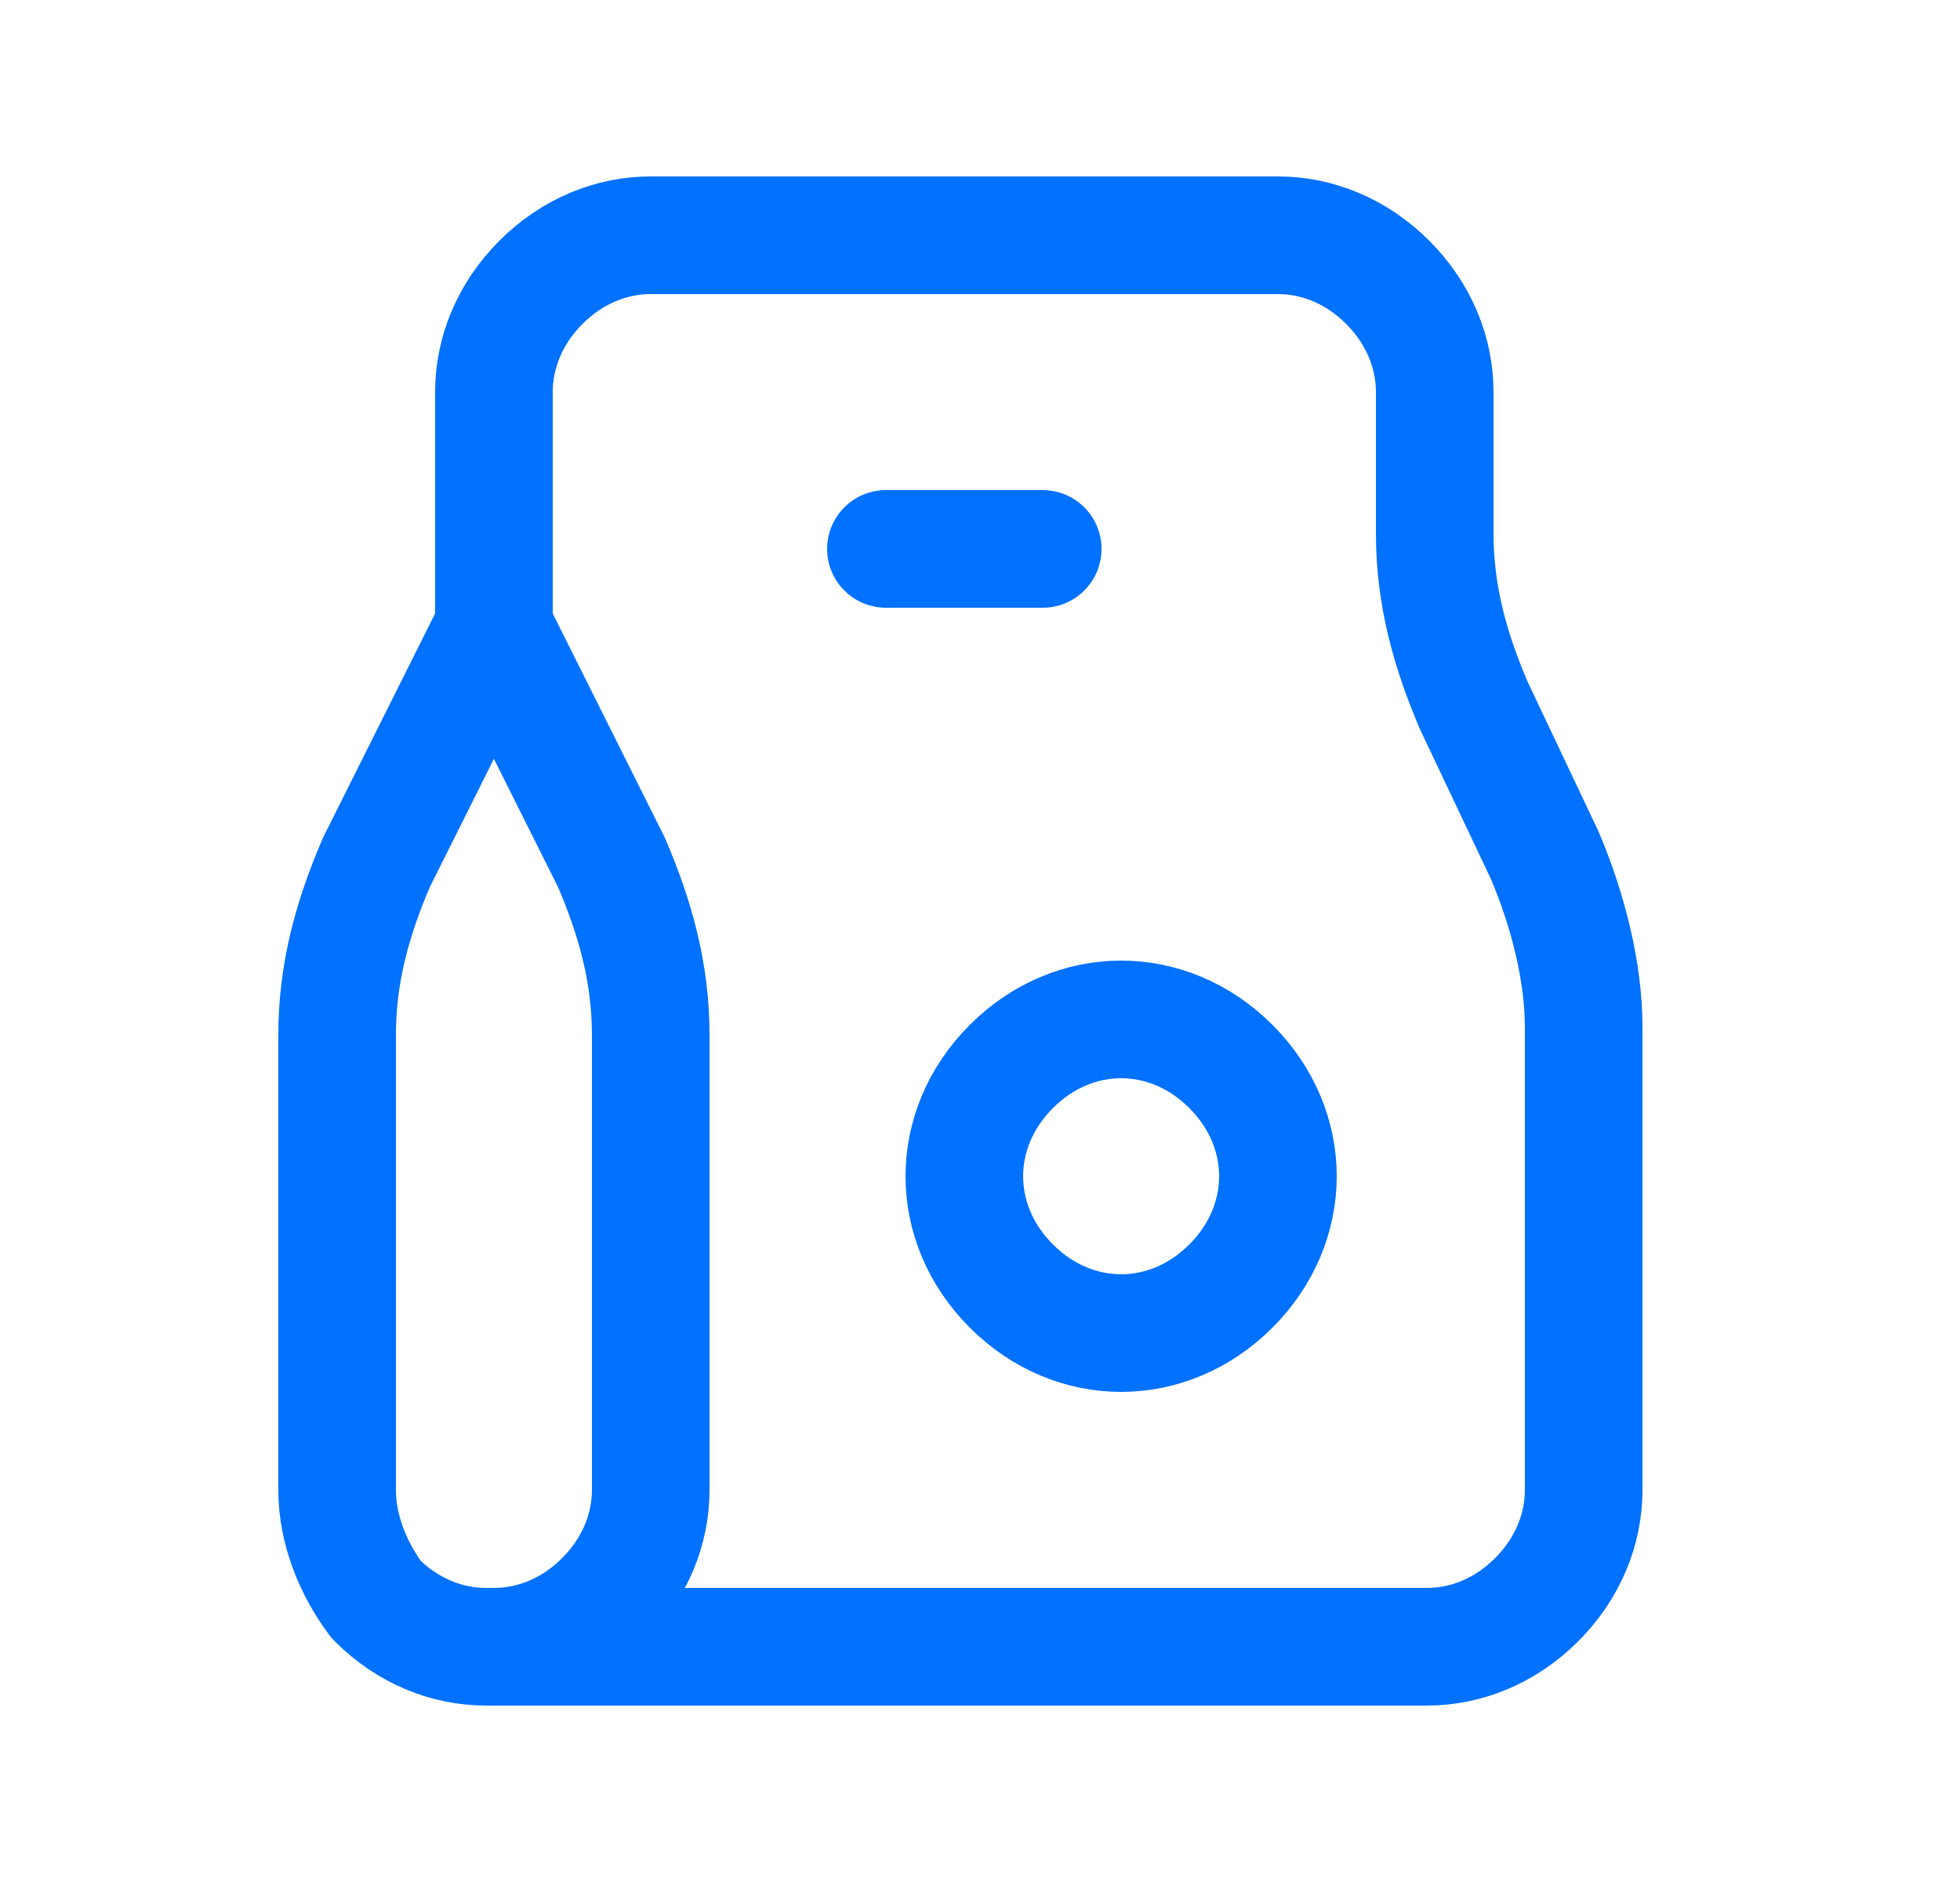
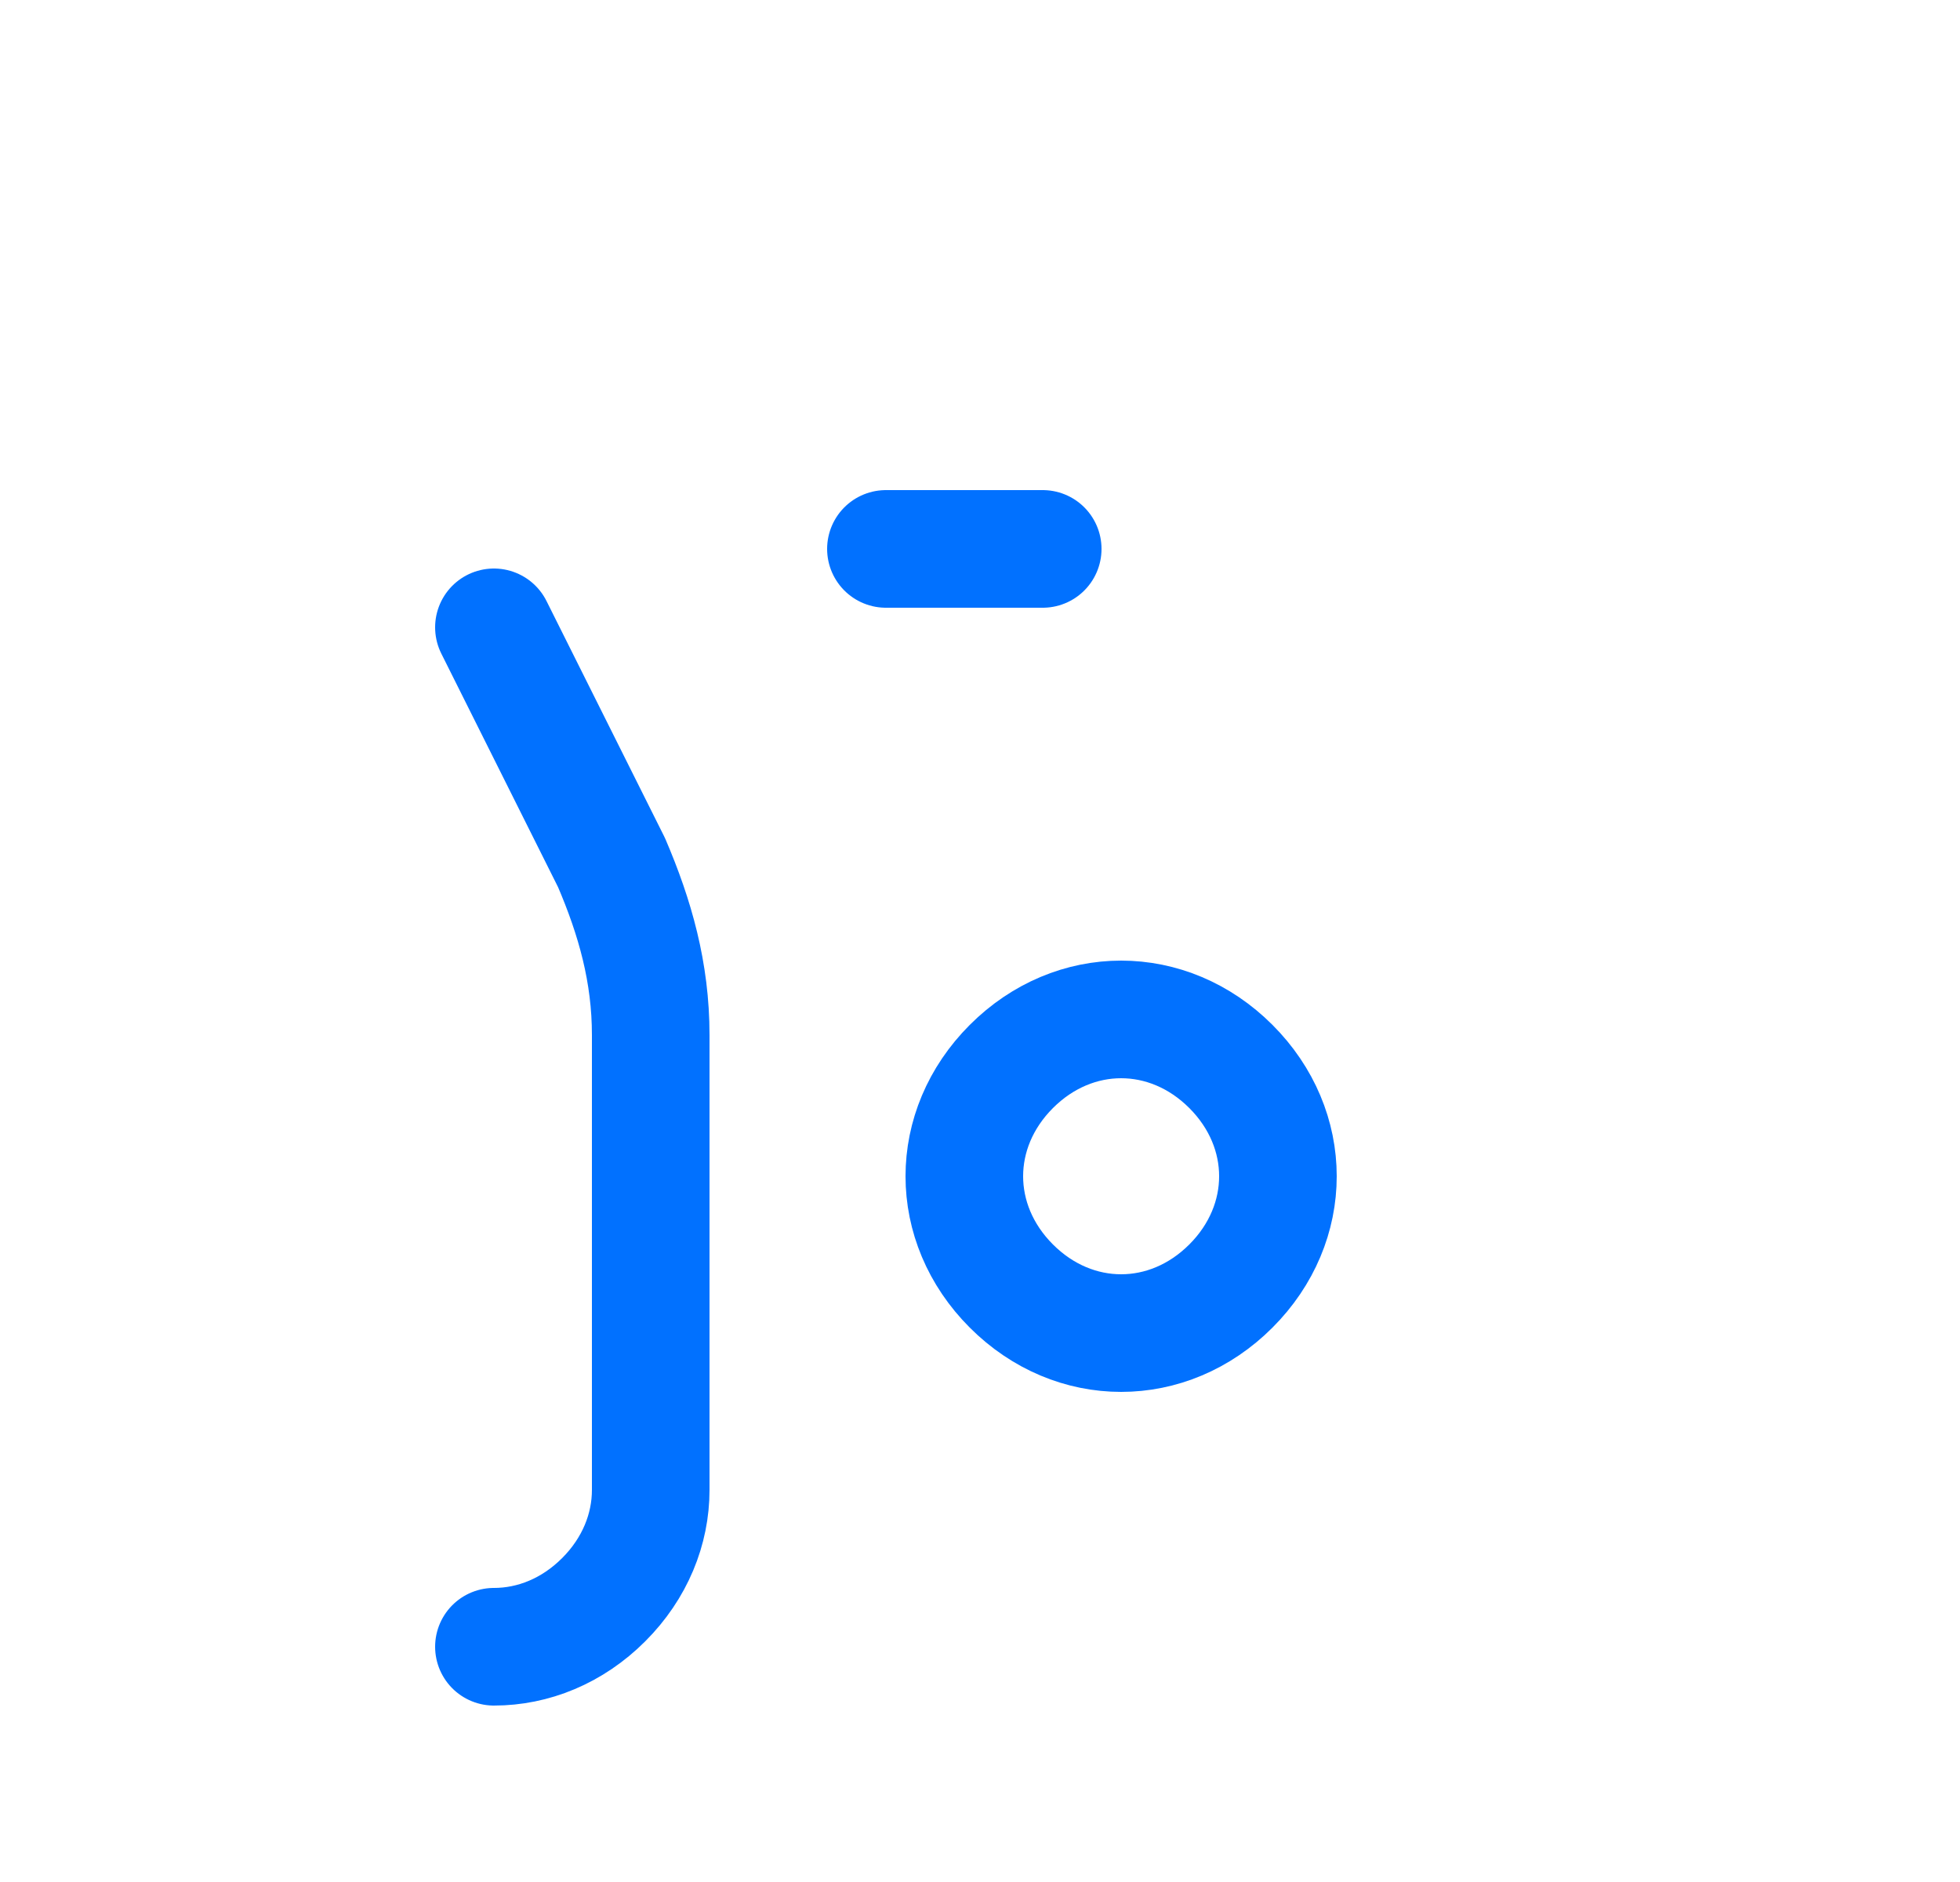
<svg xmlns="http://www.w3.org/2000/svg" xmlns:xlink="http://www.w3.org/1999/xlink" version="1.1" id="Camada_1" x="0px" y="0px" viewBox="0 0 25 24" style="enable-background:new 0 0 25 24;" xml:space="preserve">
  <style type="text/css">
	.st0{clip-path:url(#SVGID_00000140004406045044713090000010666397187409089675_);}
	.st1{fill:none;stroke:#0171FF;stroke-width:1.5;stroke-linecap:round;stroke-linejoin:round;}
</style>
  <g>
    <defs>
      <rect id="SVGID_1_" x="0.3" y="0" width="24" height="24" />
    </defs>
    <clipPath id="SVGID_00000147902184299180265720000013224615772769135035_">
      <use xlink:href="#SVGID_1_" style="overflow:visible;" />
    </clipPath>
    <g style="clip-path:url(#SVGID_00000147902184299180265720000013224615772769135035_);">
-       <path class="st1" d="M8.3,3h8c0.5,0,1,0.2,1.4,0.6C18.1,4,18.3,4.5,18.3,5v1.8c0,0.8,0.2,1.5,0.5,2.2l0.9,1.9    c0.3,0.7,0.5,1.5,0.5,2.2V19c0,0.5-0.2,1-0.6,1.4c-0.4,0.4-0.9,0.6-1.4,0.6h-12c-0.5,0-1-0.2-1.4-0.6C4.5,20,4.3,19.5,4.3,19v-5.8    c0-0.8,0.2-1.5,0.5-2.2L6.3,8V5c0-0.5,0.2-1,0.6-1.4C7.3,3.2,7.8,3,8.3,3z" />
      <path class="st1" d="M12.3,15c0,0.5,0.2,1,0.6,1.4c0.4,0.4,0.9,0.6,1.4,0.6s1-0.2,1.4-0.6c0.4-0.4,0.6-0.9,0.6-1.4s-0.2-1-0.6-1.4    c-0.4-0.4-0.9-0.6-1.4-0.6s-1,0.2-1.4,0.6C12.5,14,12.3,14.5,12.3,15z" />
      <path class="st1" d="M6.3,21c0.5,0,1-0.2,1.4-0.6C8.1,20,8.3,19.5,8.3,19v-5.8c0-0.8-0.2-1.5-0.5-2.2L6.3,8" />
      <path class="st1" d="M11.3,7h2" />
    </g>
  </g>
</svg>